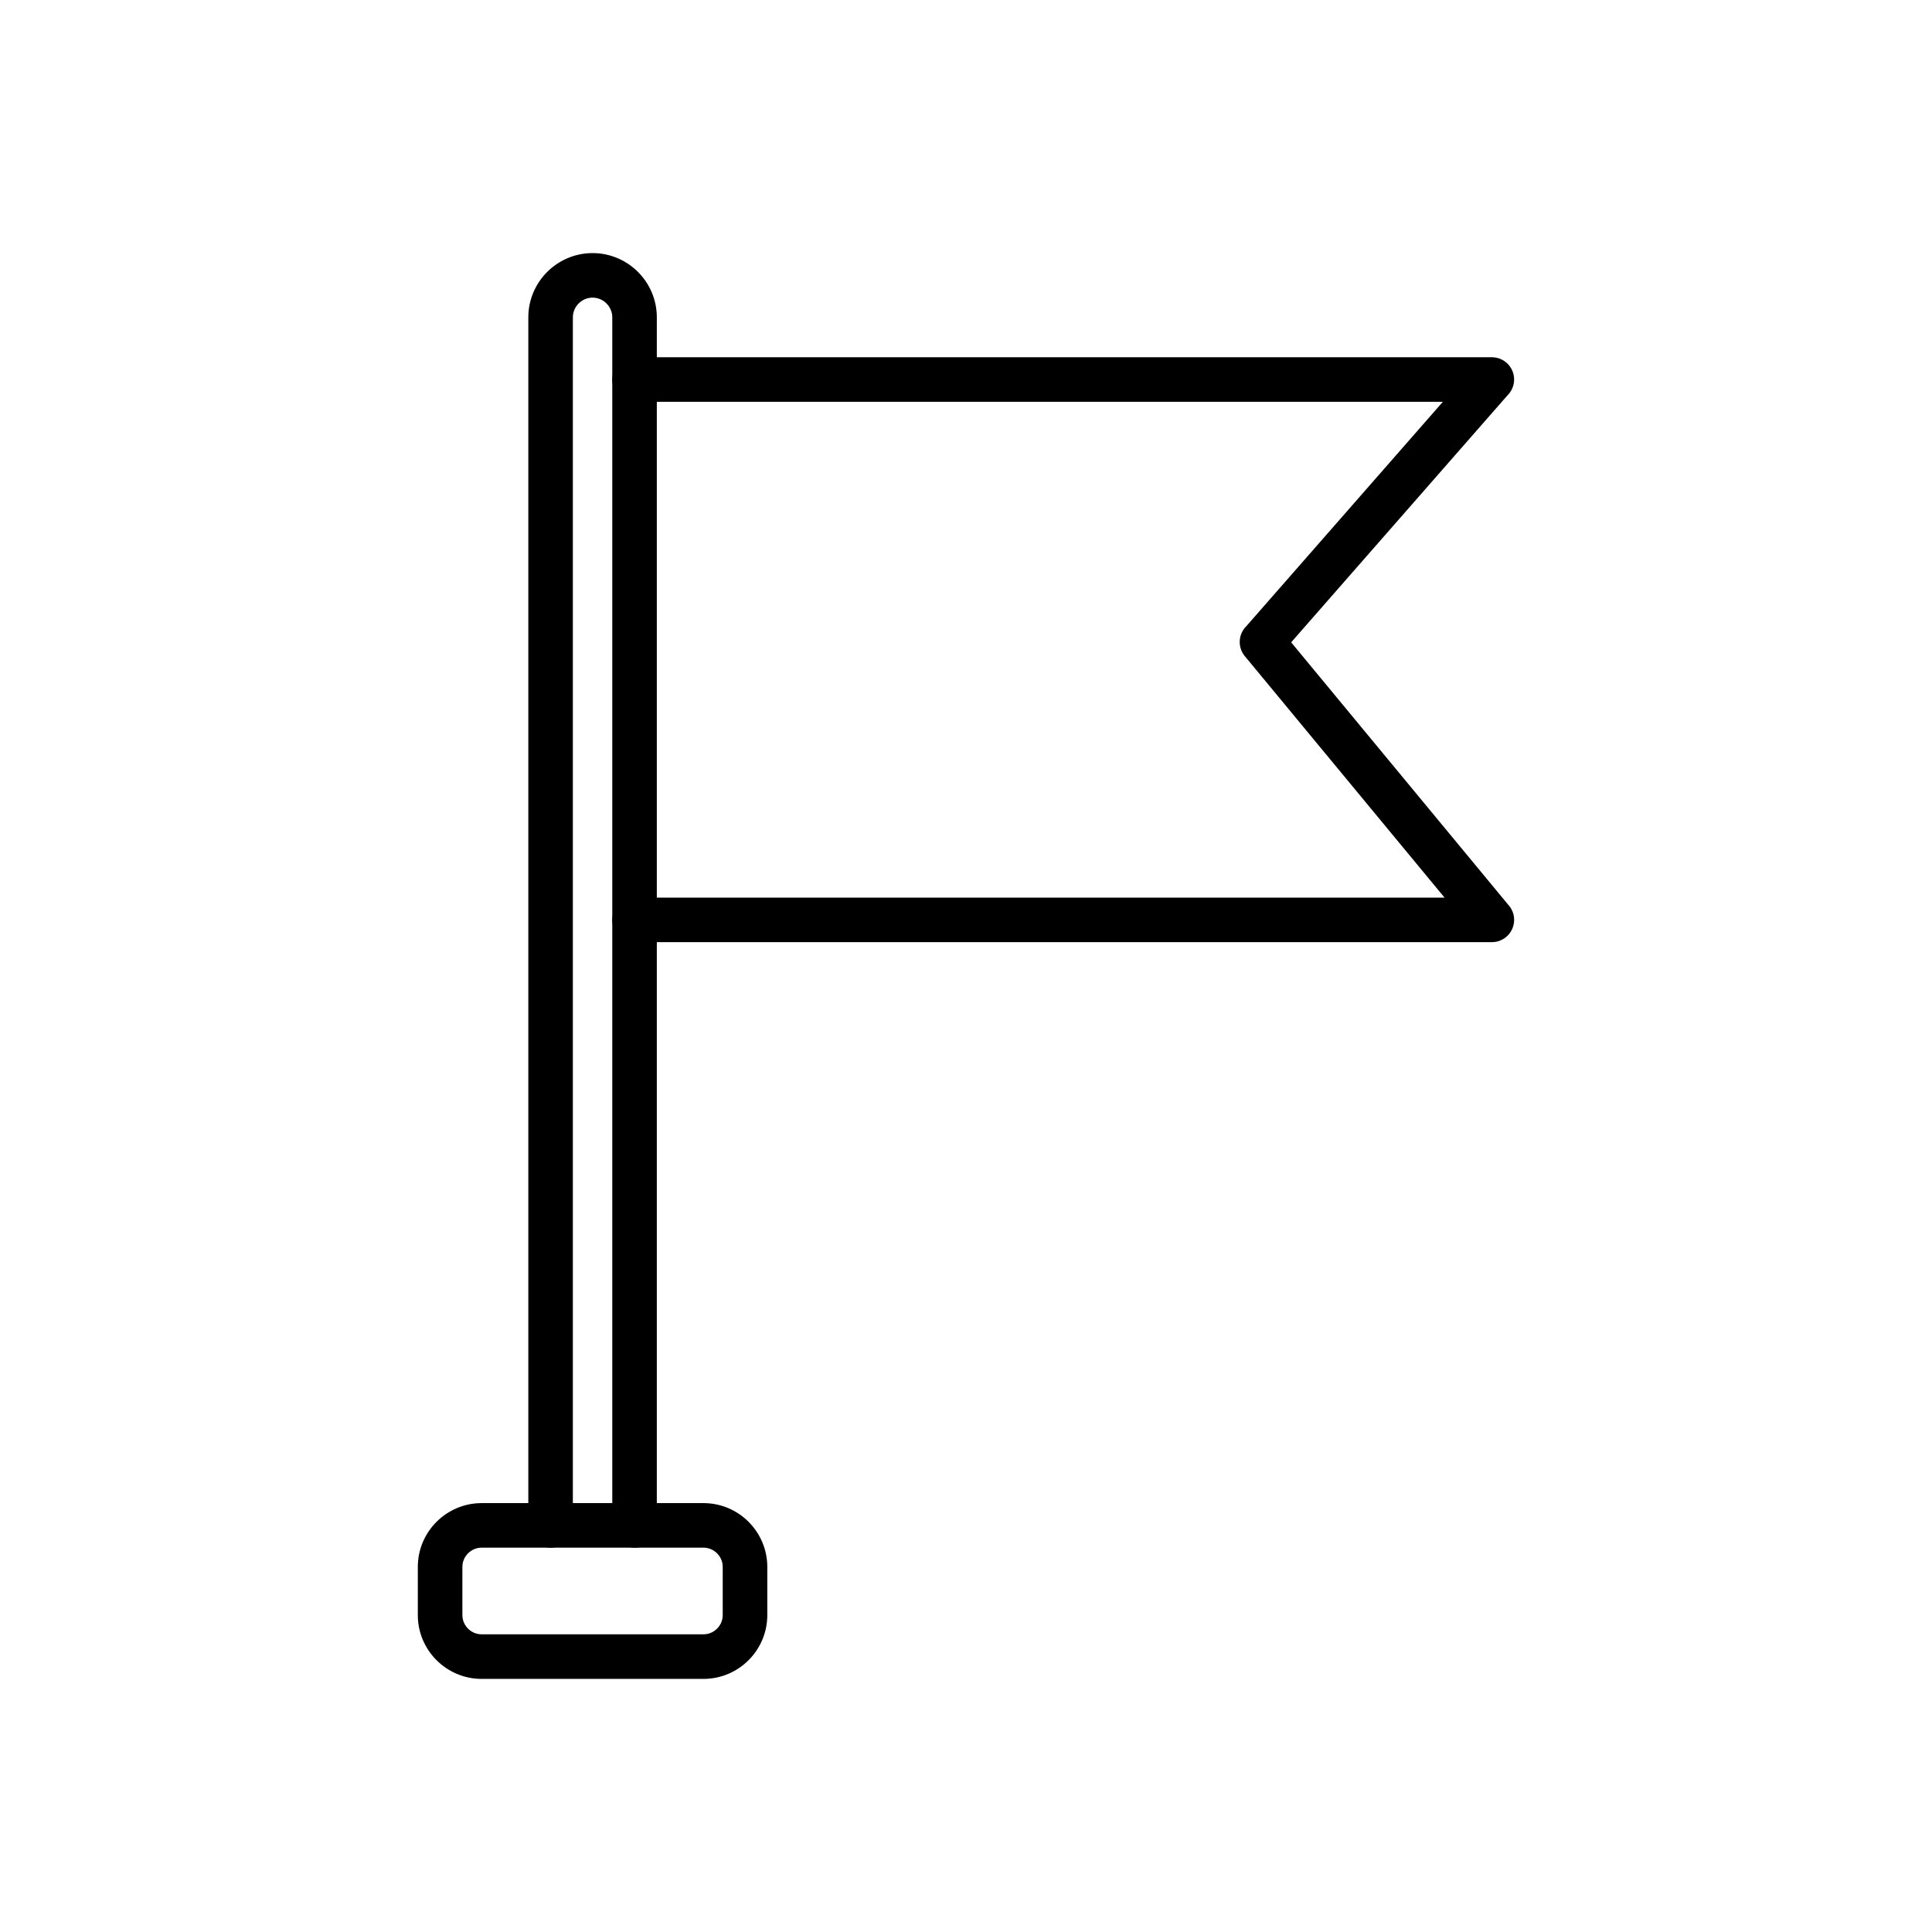
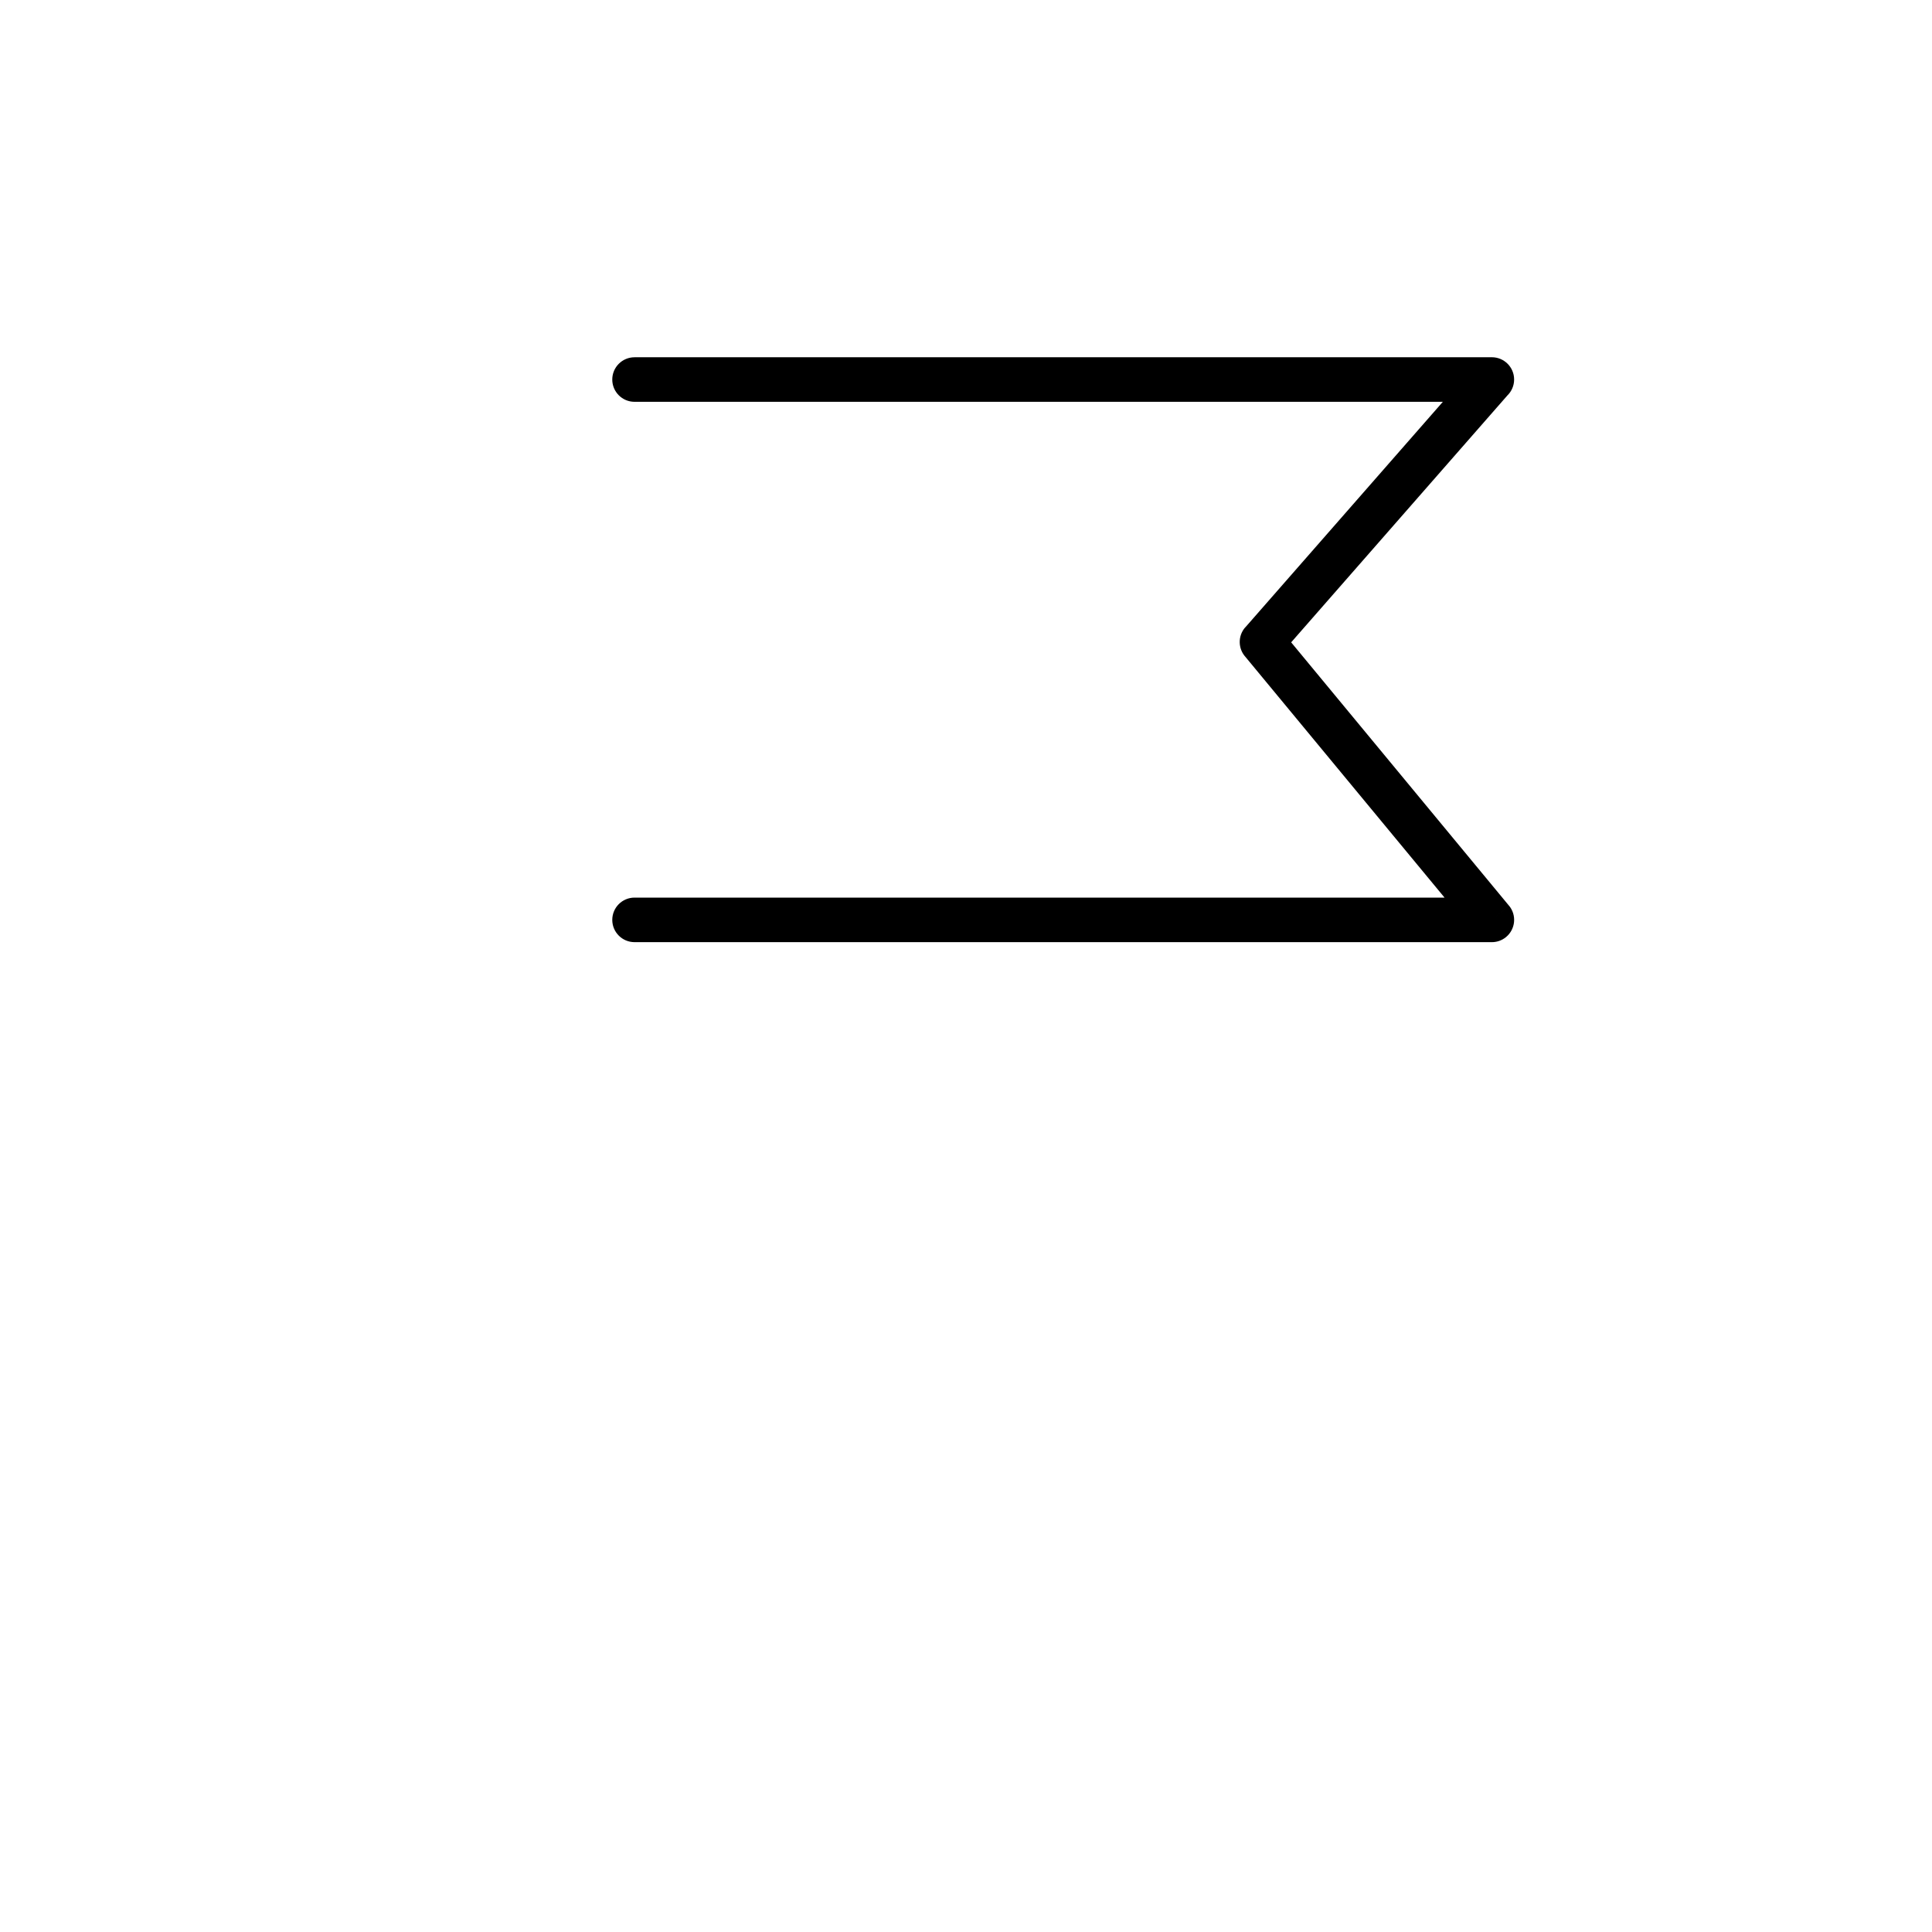
<svg xmlns="http://www.w3.org/2000/svg" fill="#000000" width="800px" height="800px" version="1.1" viewBox="144 144 512 512">
  <g>
-     <path d="m312.16 238.68c-3.262 0-5.902 2.644-5.902 5.902 0 3.262 2.644 5.902 5.902 5.902h214.21l-52.352 59.773-0.016-0.012c-2.004 2.285-1.922 5.684 0.082 7.871l52.738 63.758h-214.66c-3.262 0-5.902 2.644-5.902 5.902 0 3.262 2.644 5.902 5.902 5.902h227.2c1.328 0 2.66-0.441 3.762-1.355 2.512-2.078 2.863-5.801 0.785-8.312l-4.551 3.762 4.543-3.758-57.727-69.789 57.289-65.414c1.105-1.074 1.797-2.574 1.797-4.238 0-3.262-2.644-5.902-5.902-5.902h-227.2z" />
-     <path d="m284.01 548.25c0 3.262 2.644 5.902 5.902 5.902 3.262 0 5.902-2.644 5.902-5.902v-320.15c0-1.43 0.59-2.734 1.539-3.684 0.949-0.949 2.254-1.539 3.684-1.539 1.43 0 2.734 0.59 3.684 1.539 0.949 0.949 1.539 2.254 1.539 3.684v320.15c0 3.262 2.644 5.902 5.902 5.902 3.262 0 5.902-2.644 5.902-5.902v-320.15c0-4.688-1.914-8.949-4.996-12.031-3.082-3.082-7.34-4.996-12.031-4.996-4.688 0-8.945 1.914-12.031 4.996-3.082 3.082-4.996 7.34-4.996 12.031z" />
-     <path d="m271.63 542.34h58.805c4.656 0 8.883 1.898 11.945 4.961s4.961 7.289 4.961 11.945v12.773c0 4.656-1.898 8.883-4.961 11.945s-7.289 4.961-11.945 4.961h-58.805c-4.656 0-8.883-1.898-11.945-4.961s-4.961-7.289-4.961-11.945v-12.773c0-4.656 1.898-8.883 4.961-11.945s7.289-4.961 11.945-4.961zm58.805 11.809h-58.805c-1.395 0-2.668 0.574-3.594 1.5-0.926 0.926-1.5 2.199-1.5 3.594v12.773c0 1.395 0.574 2.668 1.5 3.594 0.926 0.926 2.199 1.5 3.594 1.5h58.805c1.395 0 2.668-0.574 3.594-1.5s1.5-2.199 1.5-3.594v-12.773c0-1.395-0.574-2.668-1.5-3.594-0.926-0.926-2.199-1.5-3.594-1.5z" />
+     <path d="m312.16 238.68c-3.262 0-5.902 2.644-5.902 5.902 0 3.262 2.644 5.902 5.902 5.902h214.21l-52.352 59.773-0.016-0.012c-2.004 2.285-1.922 5.684 0.082 7.871l52.738 63.758h-214.66c-3.262 0-5.902 2.644-5.902 5.902 0 3.262 2.644 5.902 5.902 5.902h227.2c1.328 0 2.66-0.441 3.762-1.355 2.512-2.078 2.863-5.801 0.785-8.312l-4.551 3.762 4.543-3.758-57.727-69.789 57.289-65.414c1.105-1.074 1.797-2.574 1.797-4.238 0-3.262-2.644-5.902-5.902-5.902h-227.2" />
  </g>
</svg>